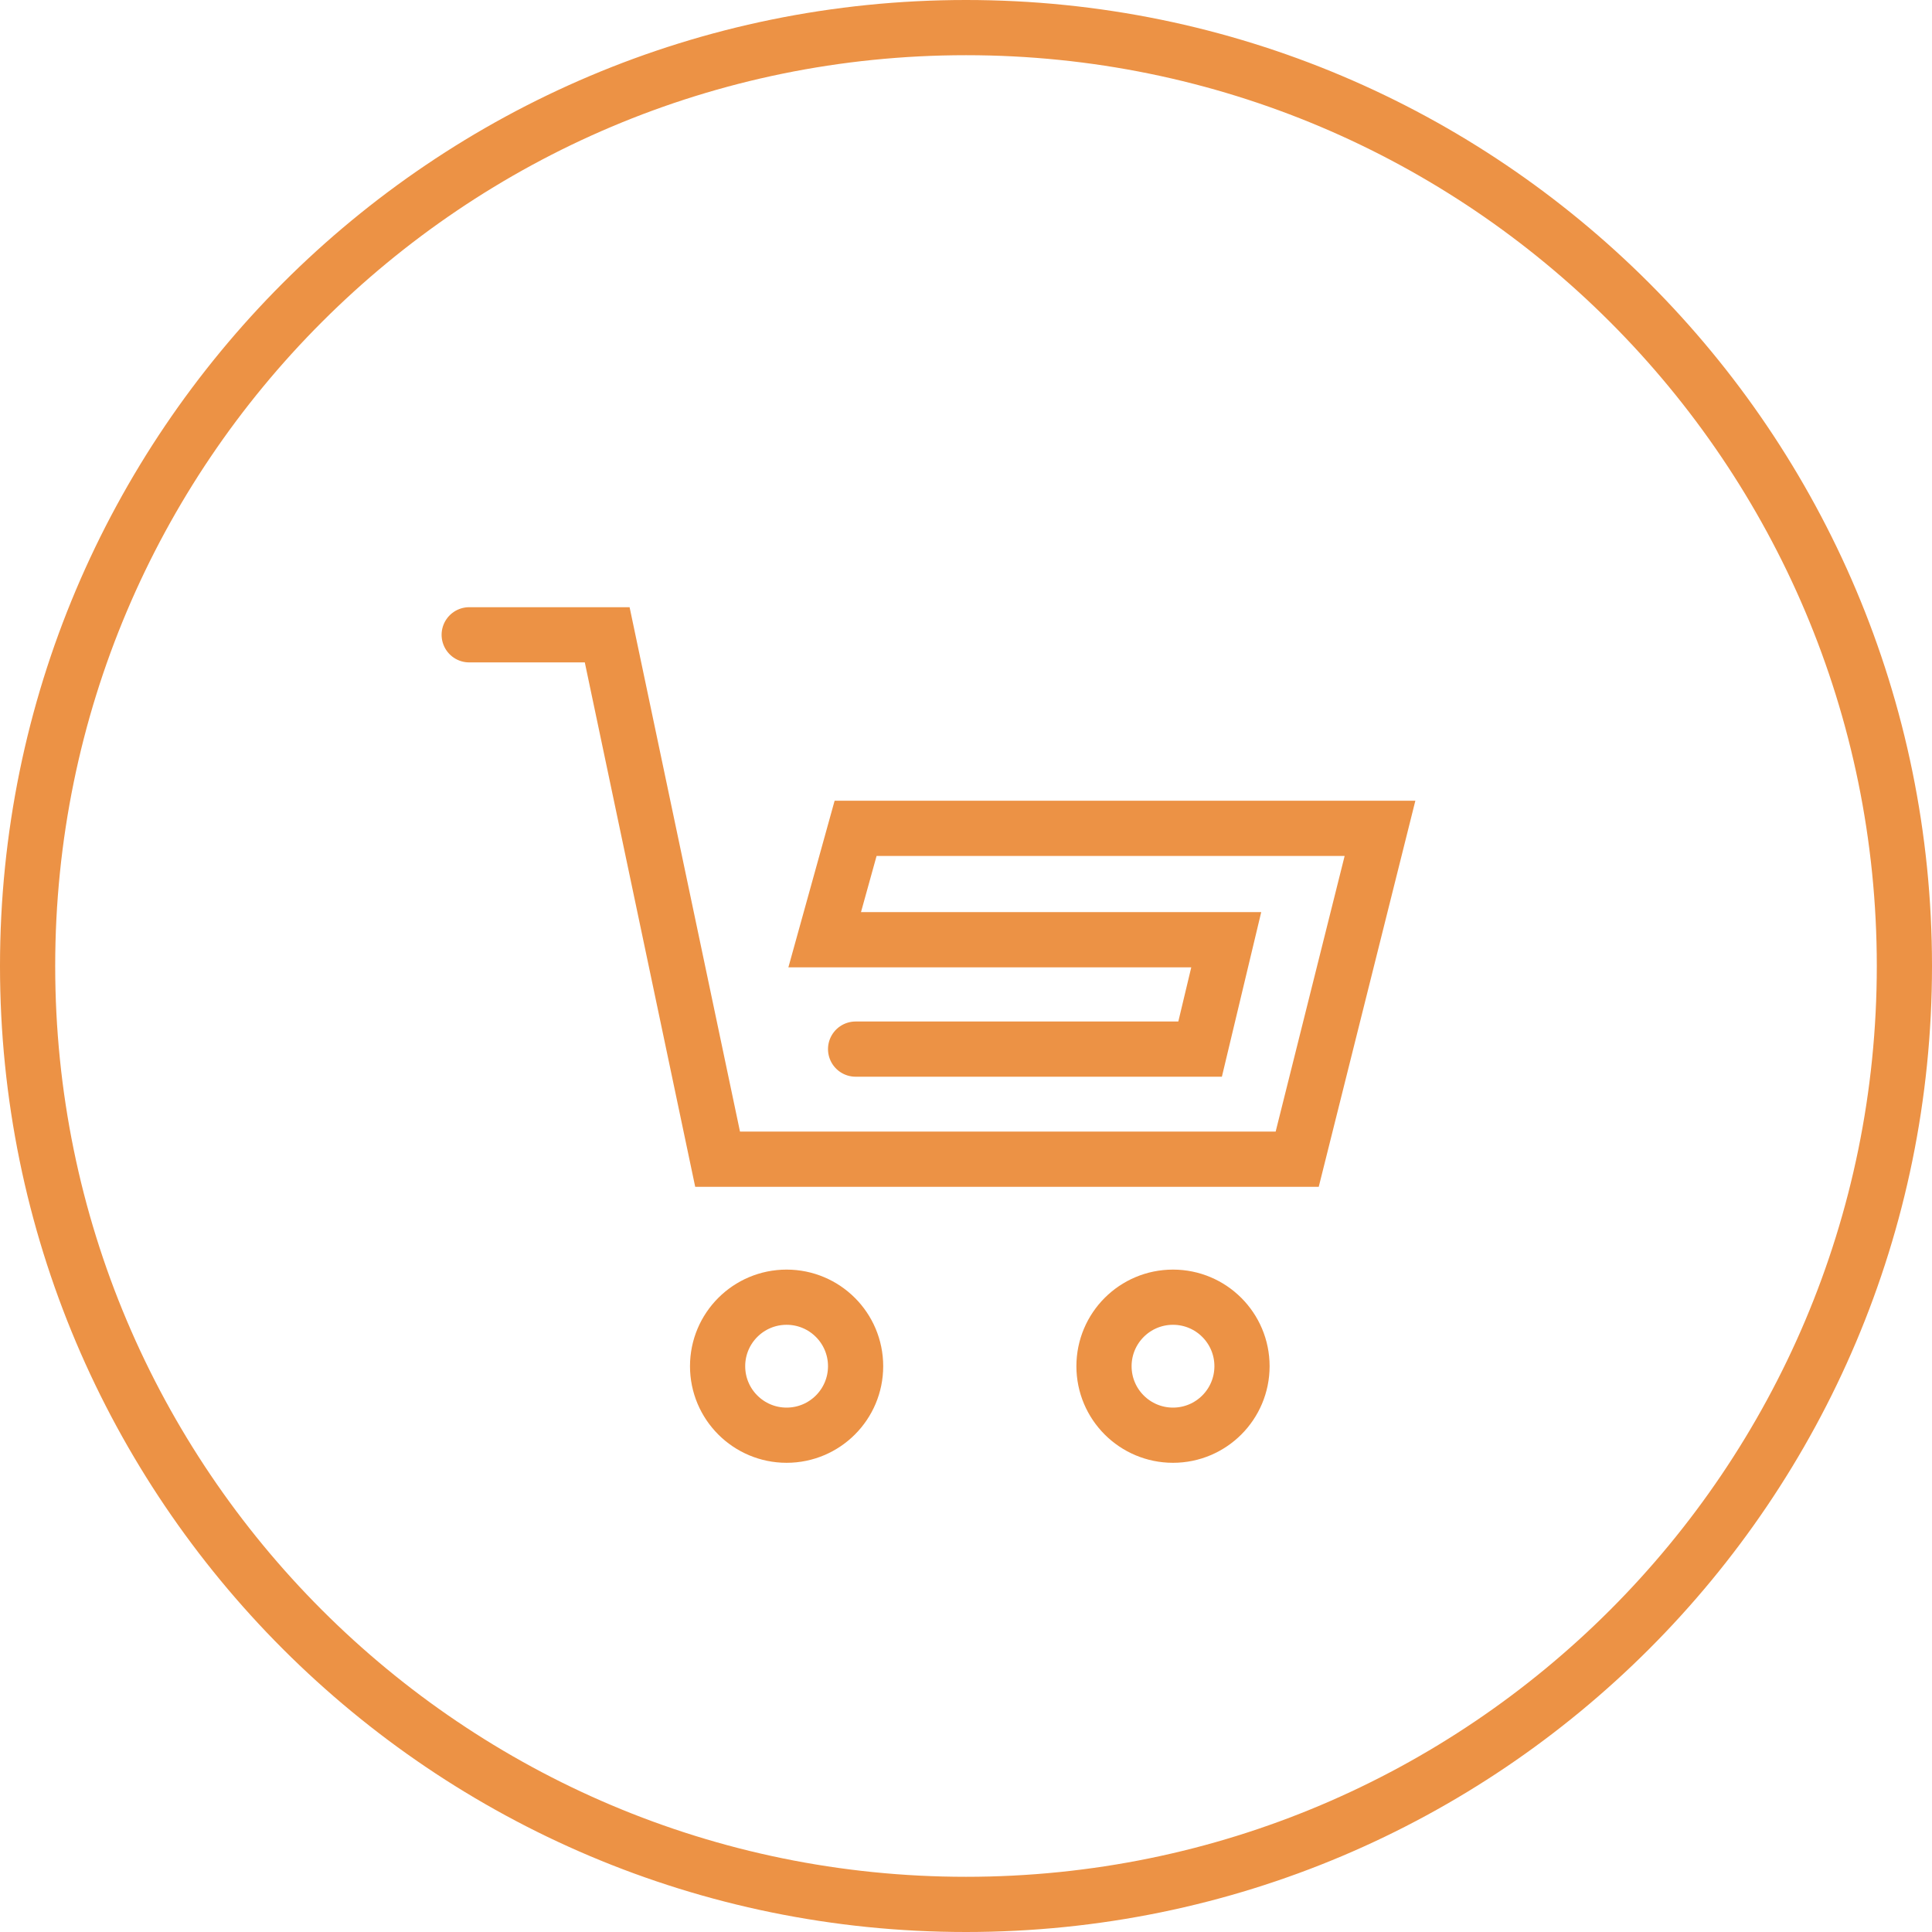
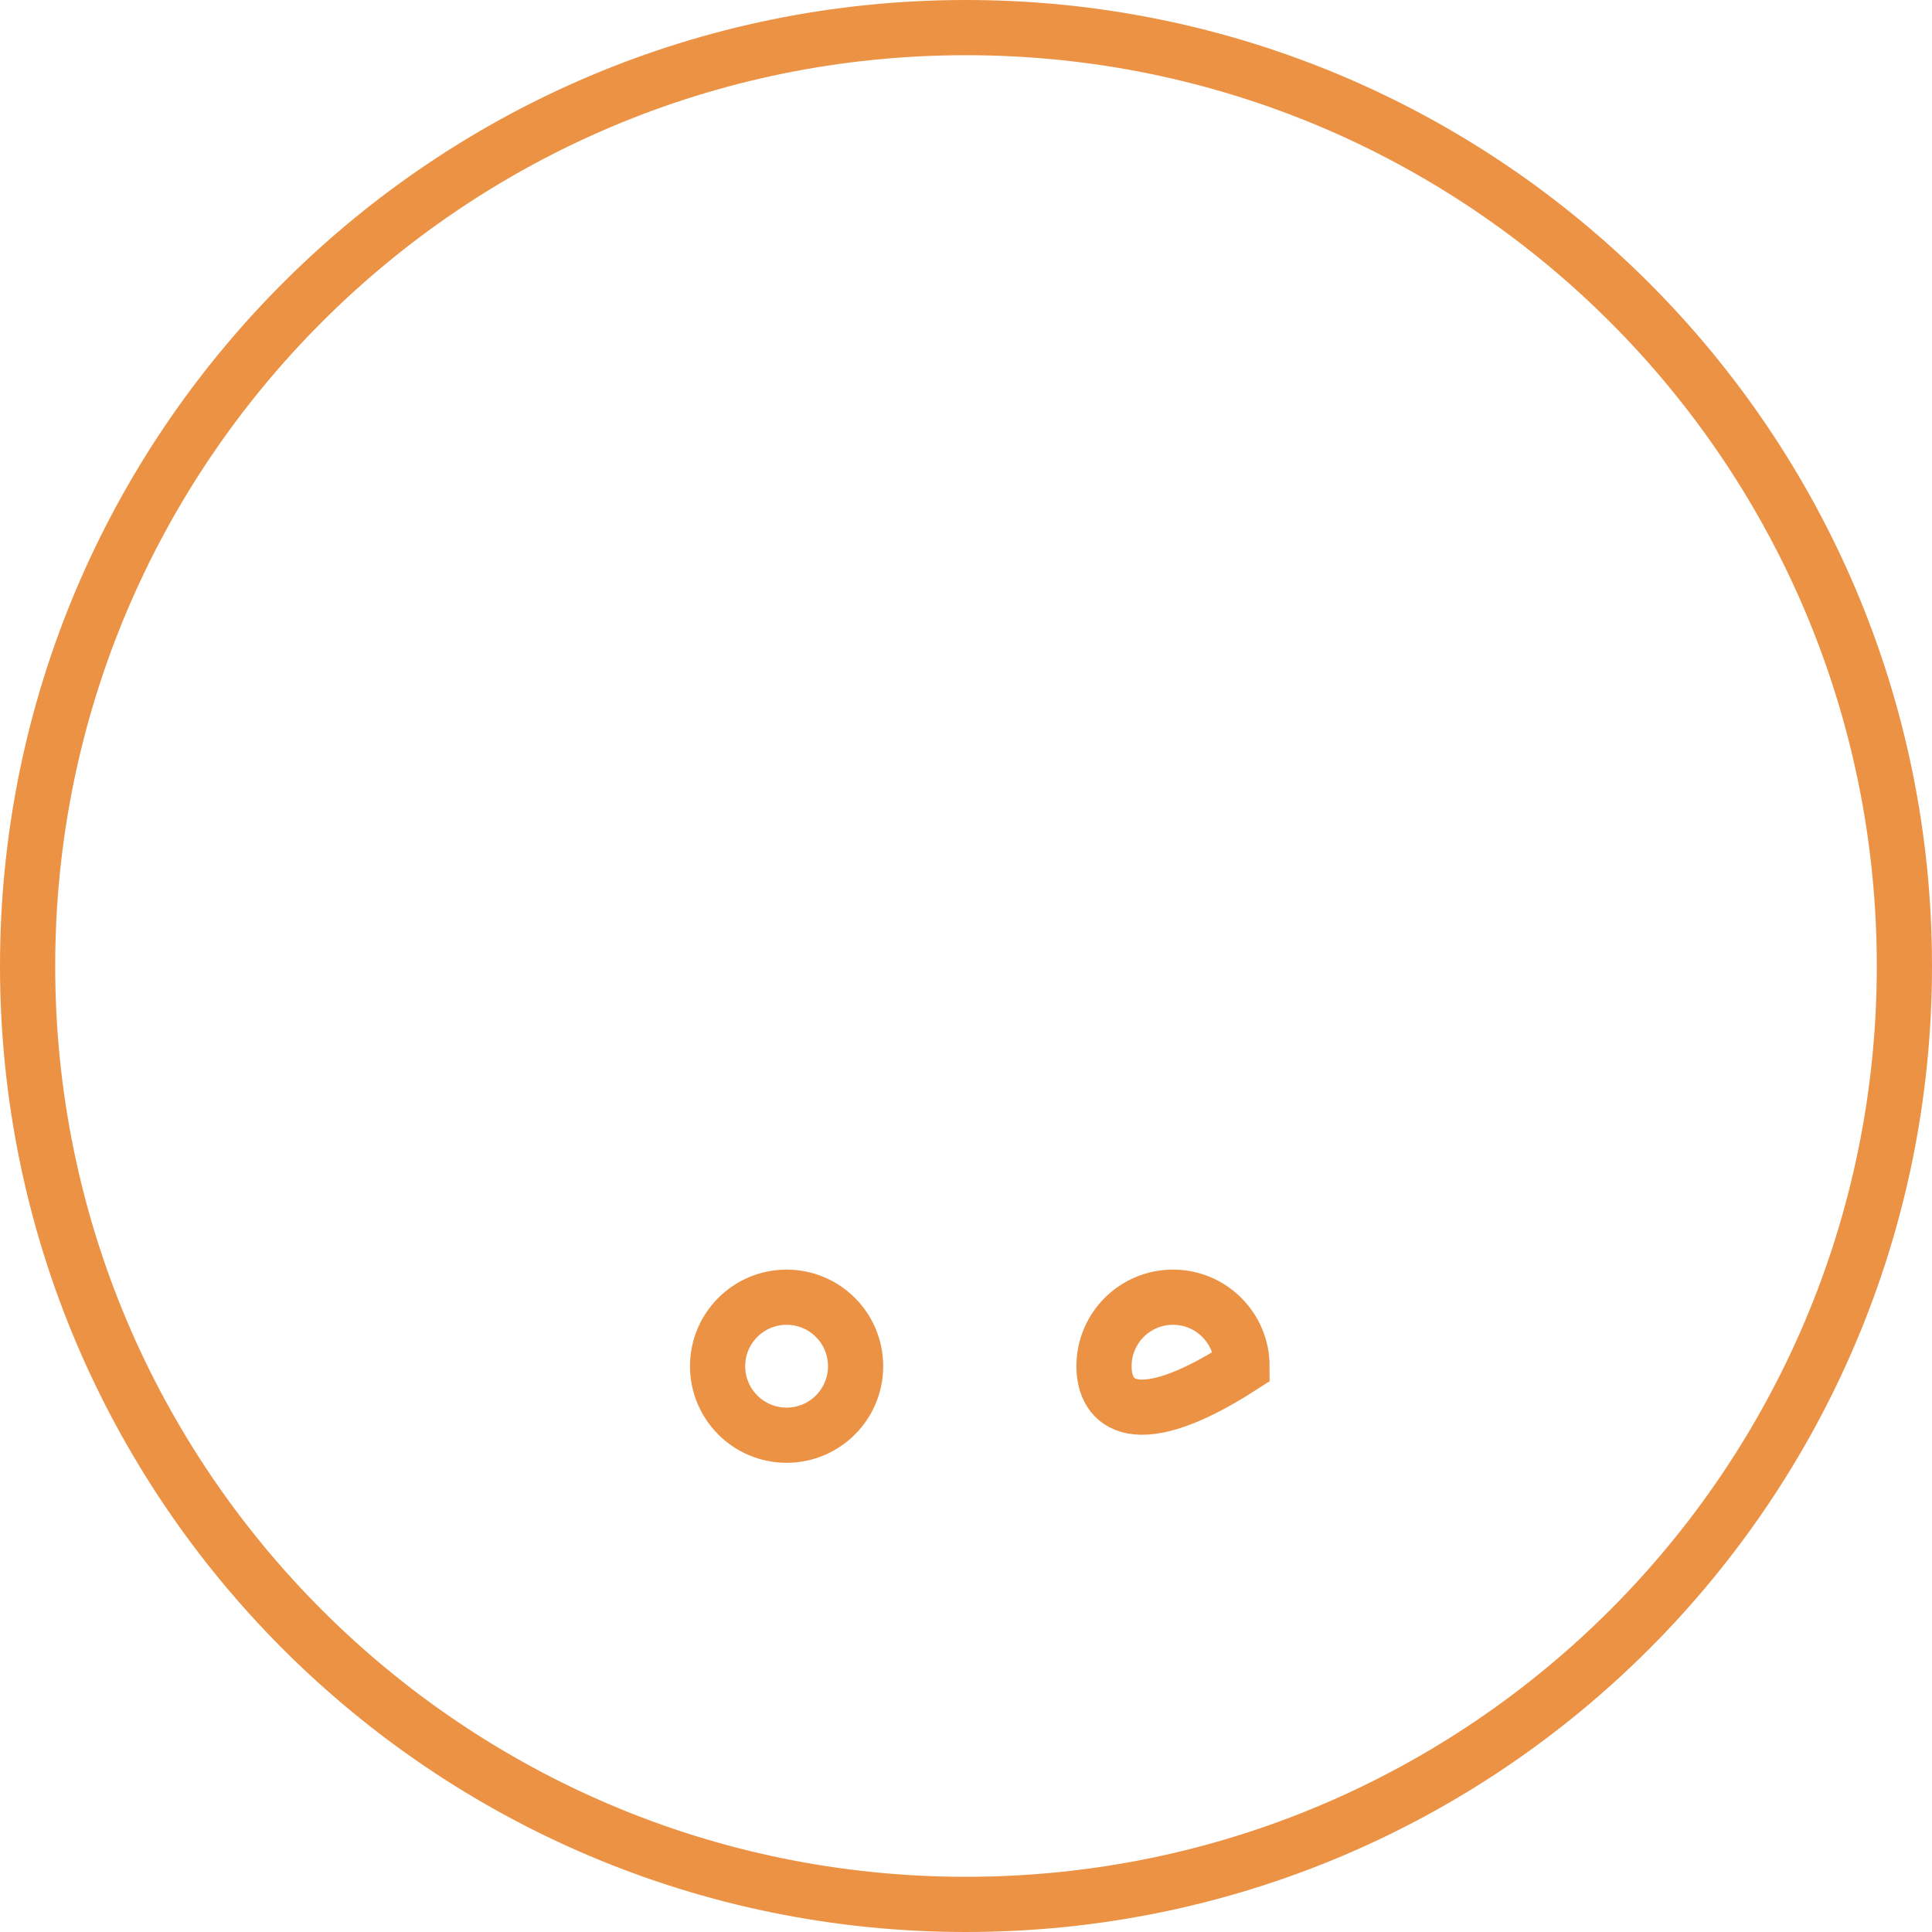
<svg xmlns="http://www.w3.org/2000/svg" width="70" height="70" viewBox="0 0 70 70" fill="none">
  <g clip-path="url(#clip0_16973_1800)">
    <path d="M35 69C53.778 69 69 53.778 69 35C69 16.222 53.778 1 35 1C16.222 1 1 16.222 1 35C1 53.778 16.222 69 35 69Z" stroke="#EC9245" stroke-width="2" />
-     <path d="M17 23H22L26 42H47L50 30.012H31L29.88 34.048H44.429L43.482 38.011H31" stroke="#EC9245" stroke-width="2" stroke-linecap="round" />
    <path fill-rule="evenodd" clip-rule="evenodd" d="M31 49.5C31 50.881 29.881 52 28.5 52C27.119 52 26 50.881 26 49.5C26 48.119 27.119 47 28.5 47C29.881 47 31 48.119 31 49.5Z" stroke="#EC9245" stroke-width="2" />
-     <path fill-rule="evenodd" clip-rule="evenodd" d="M45 49.5C45 50.881 43.881 52 42.5 52C41.119 52 40 50.881 40 49.5C40 48.119 41.119 47 42.5 47C43.881 47 45 48.119 45 49.5Z" stroke="#EC9245" stroke-width="2" />
+     <path fill-rule="evenodd" clip-rule="evenodd" d="M45 49.5C41.119 52 40 50.881 40 49.5C40 48.119 41.119 47 42.5 47C43.881 47 45 48.119 45 49.5Z" stroke="#EC9245" stroke-width="2" />
  </g>
  <defs>
    <clipPath id="clip0_16973_1800">
      <rect width="70" height="70" fill="white" />
    </clipPath>
  </defs>
</svg>